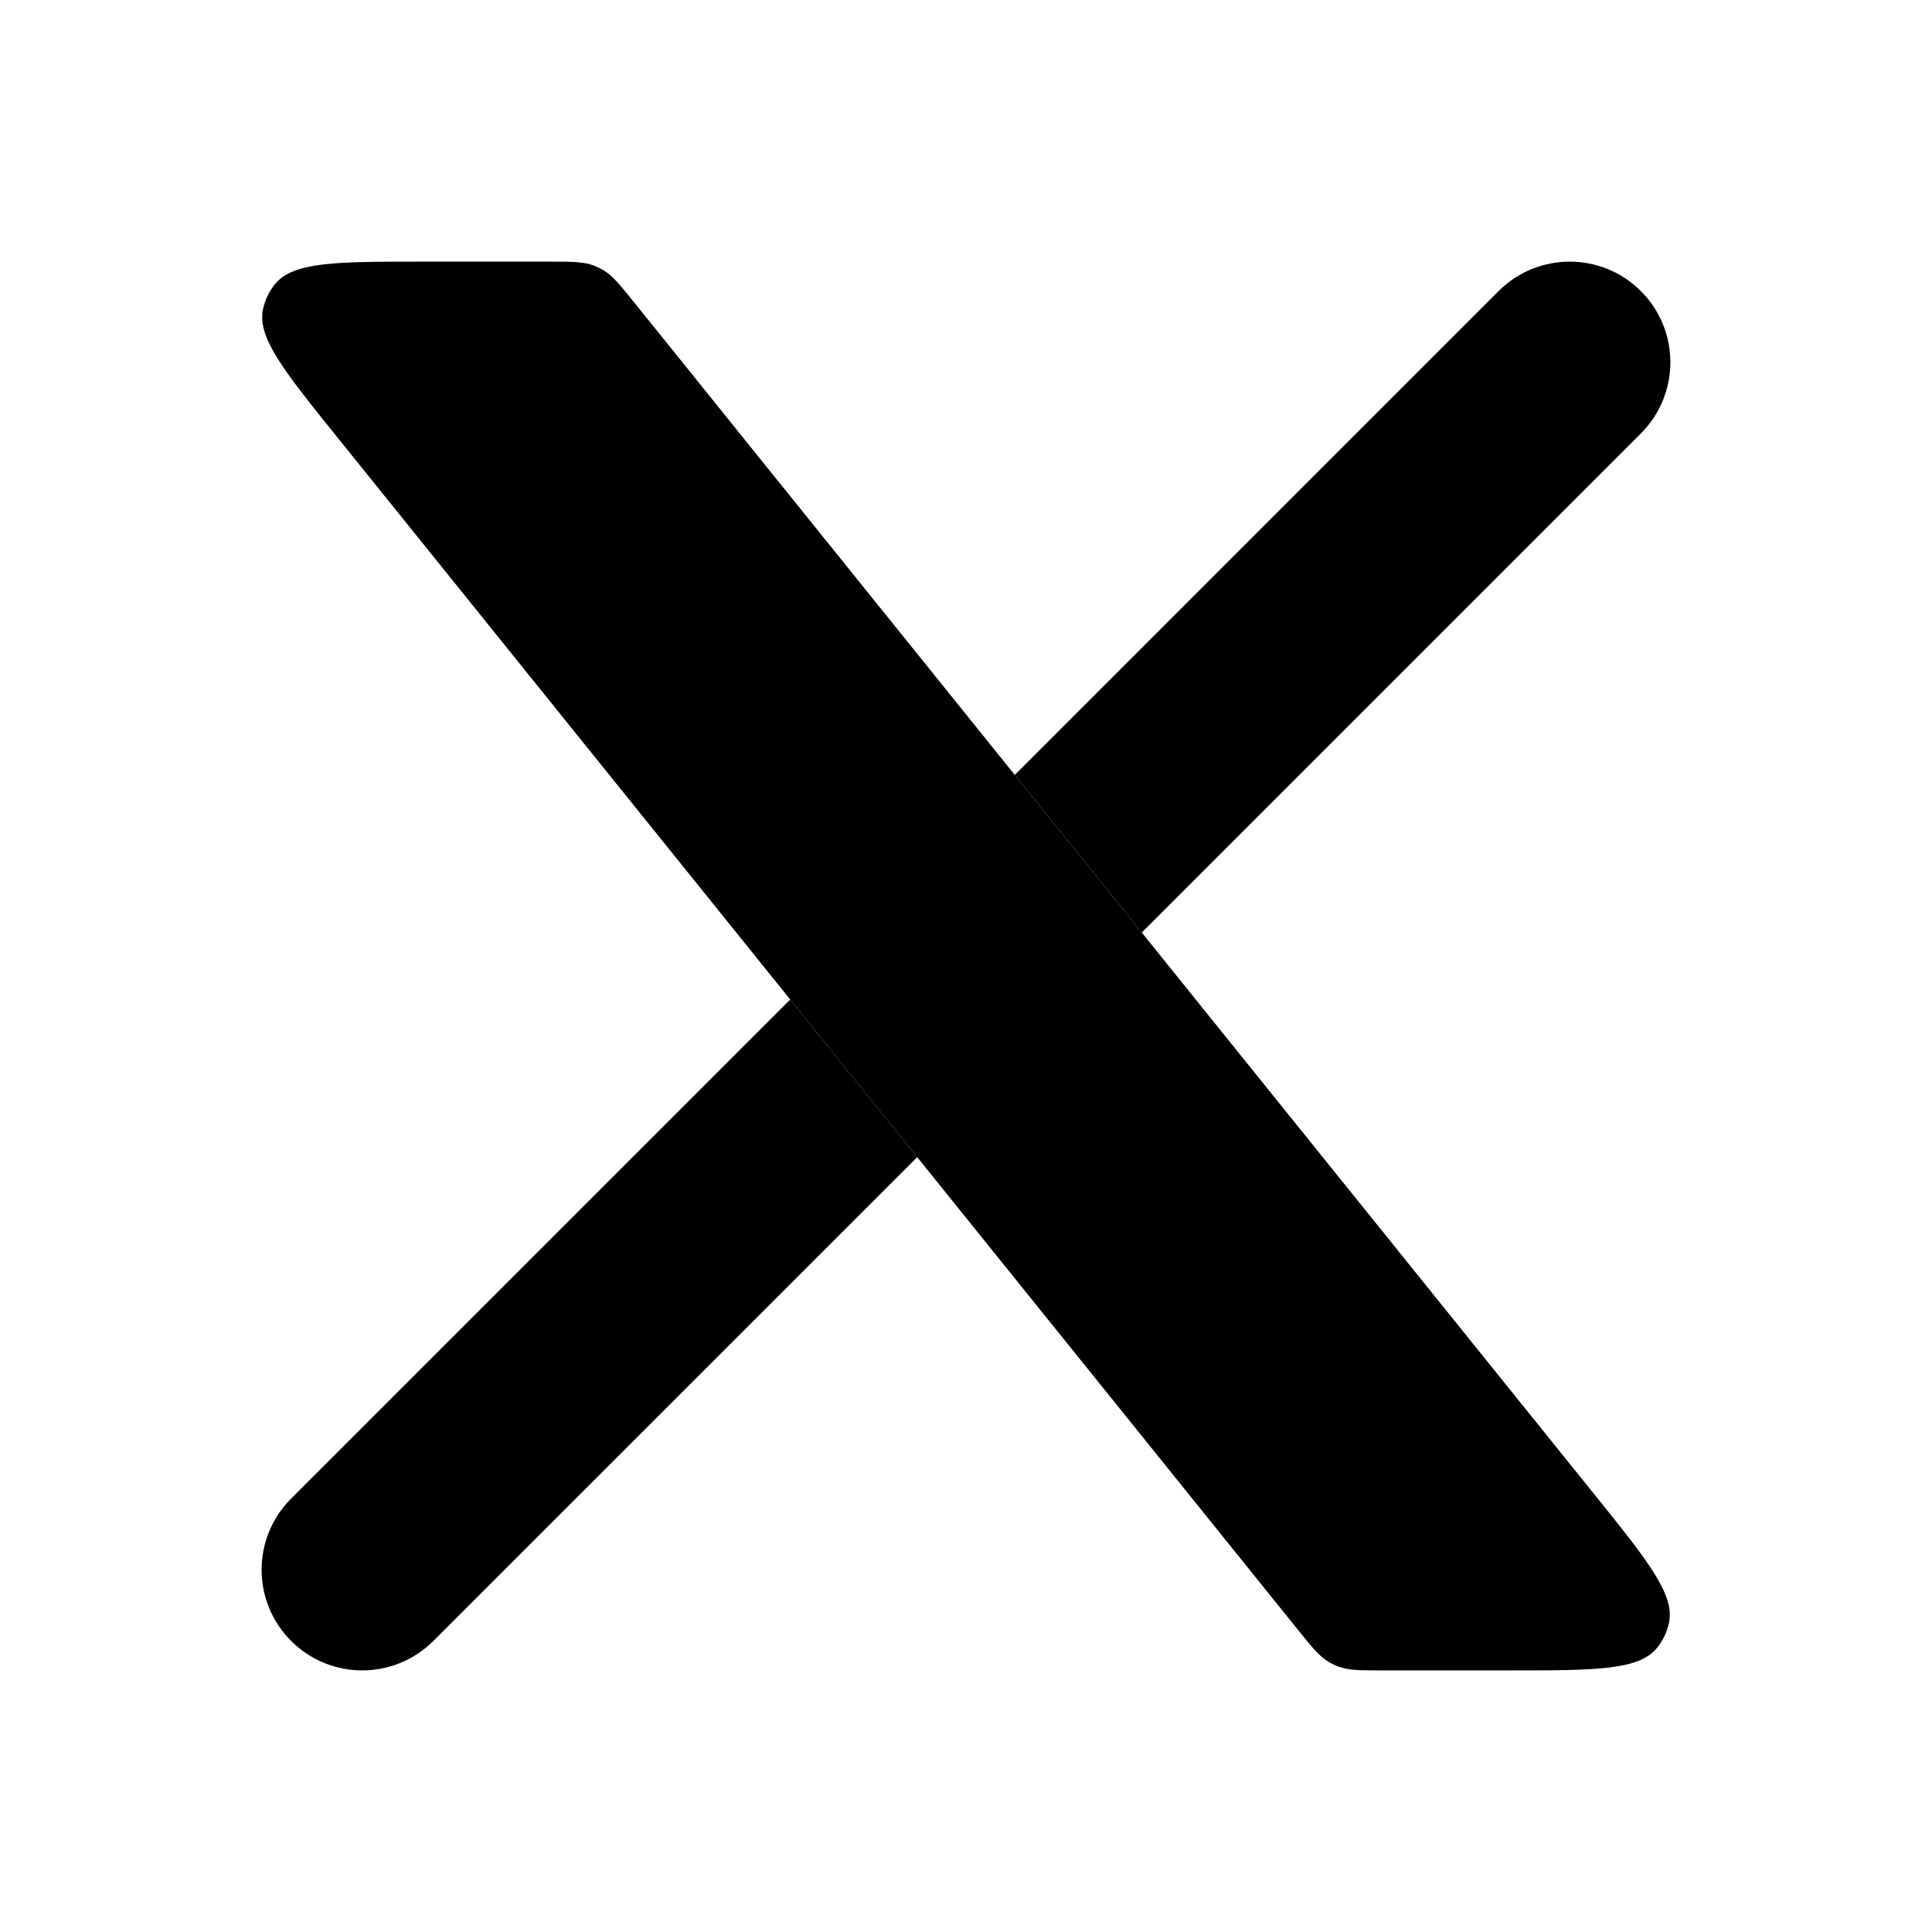
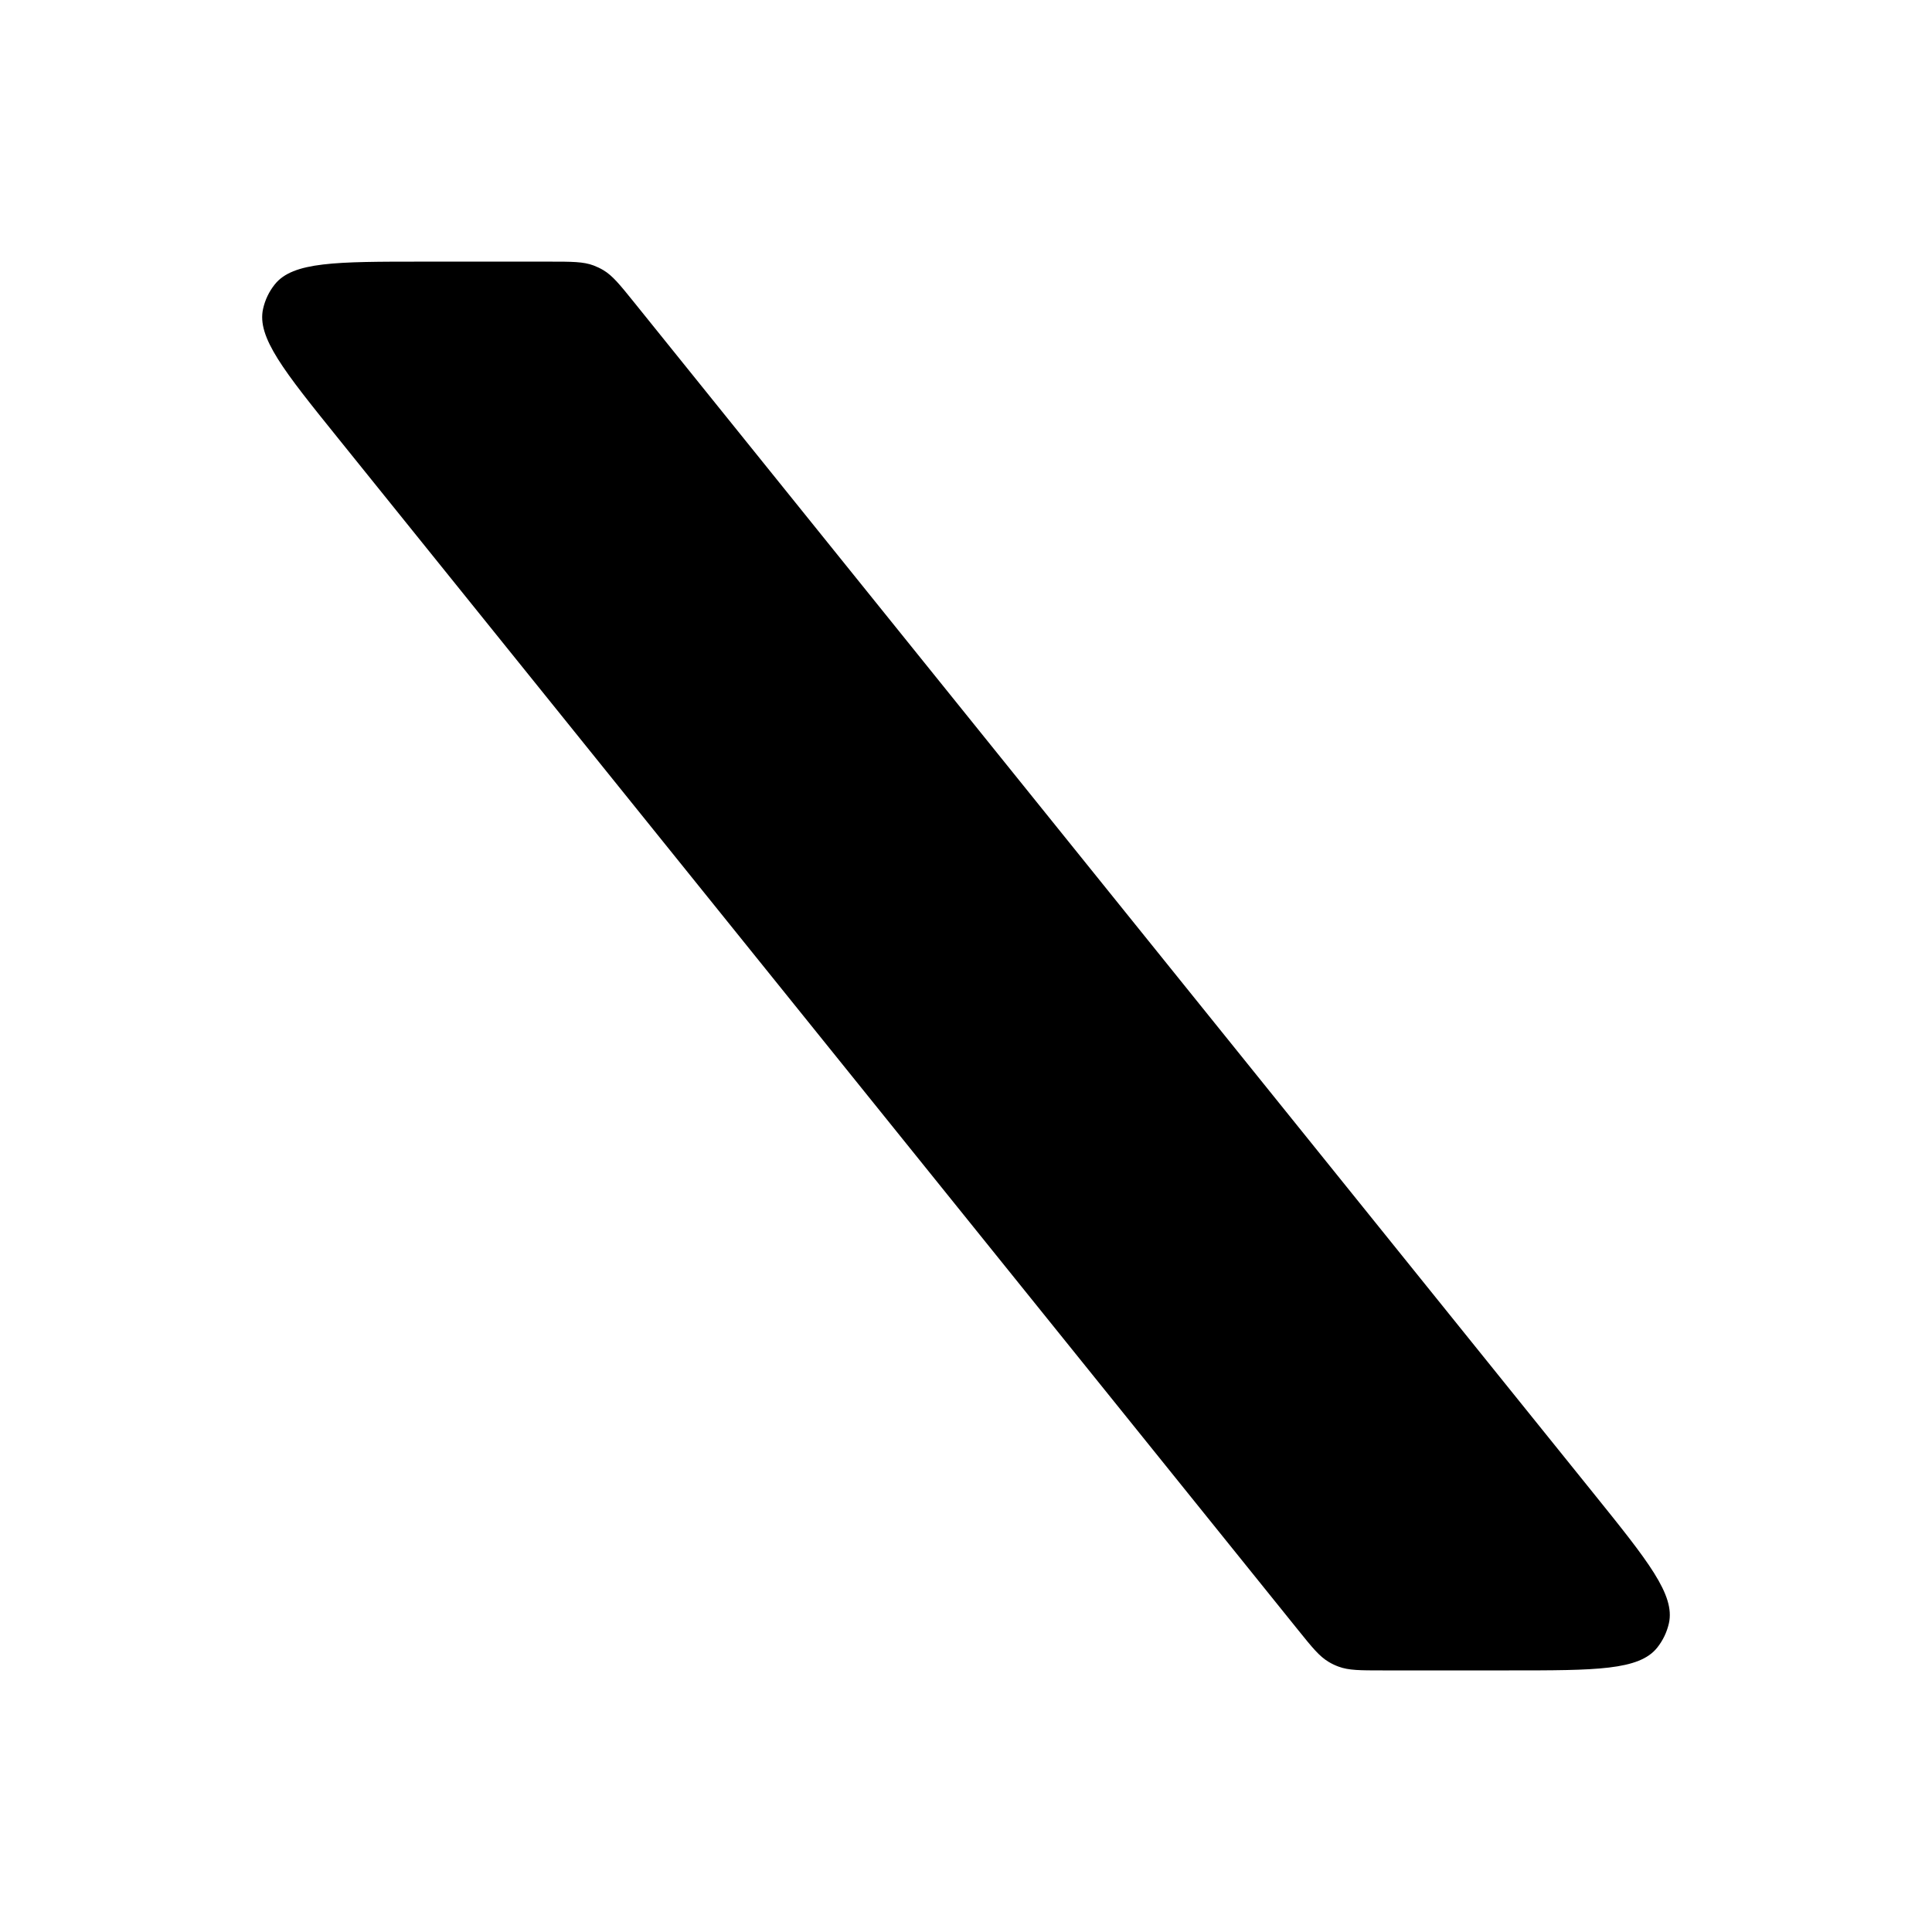
<svg xmlns="http://www.w3.org/2000/svg" width="50" height="50" viewBox="0 0 50 50" fill="none">
-   <path fill-rule="evenodd" clip-rule="evenodd" d="M42.466 11.217C43.483 10.2 43.483 8.551 42.466 7.534C41.449 6.517 39.801 6.517 38.783 7.534L26.263 20.055L29.549 24.134L42.466 11.217ZM20.451 25.867L23.737 29.947L11.216 42.467C10.199 43.484 8.55 43.484 7.534 42.467C6.516 41.45 6.516 39.801 7.534 38.784L20.451 25.867Z" fill="black" />
  <path d="M10.945 6.771C8.701 6.771 7.579 6.771 7.11 7.362C6.963 7.546 6.86 7.761 6.809 7.991C6.643 8.727 7.347 9.601 8.755 11.348L33.593 42.182C33.961 42.639 34.145 42.867 34.388 43.011C34.468 43.059 34.552 43.099 34.639 43.131C34.903 43.23 35.196 43.23 35.783 43.23H39.054C41.299 43.23 42.421 43.23 42.89 42.639C43.036 42.455 43.139 42.24 43.191 42.011C43.356 41.275 42.653 40.401 41.245 38.653L16.407 7.82C16.038 7.363 15.854 7.134 15.612 6.99C15.532 6.943 15.448 6.903 15.361 6.87C15.097 6.771 14.803 6.771 14.216 6.771H10.945Z" fill="black" />
</svg>